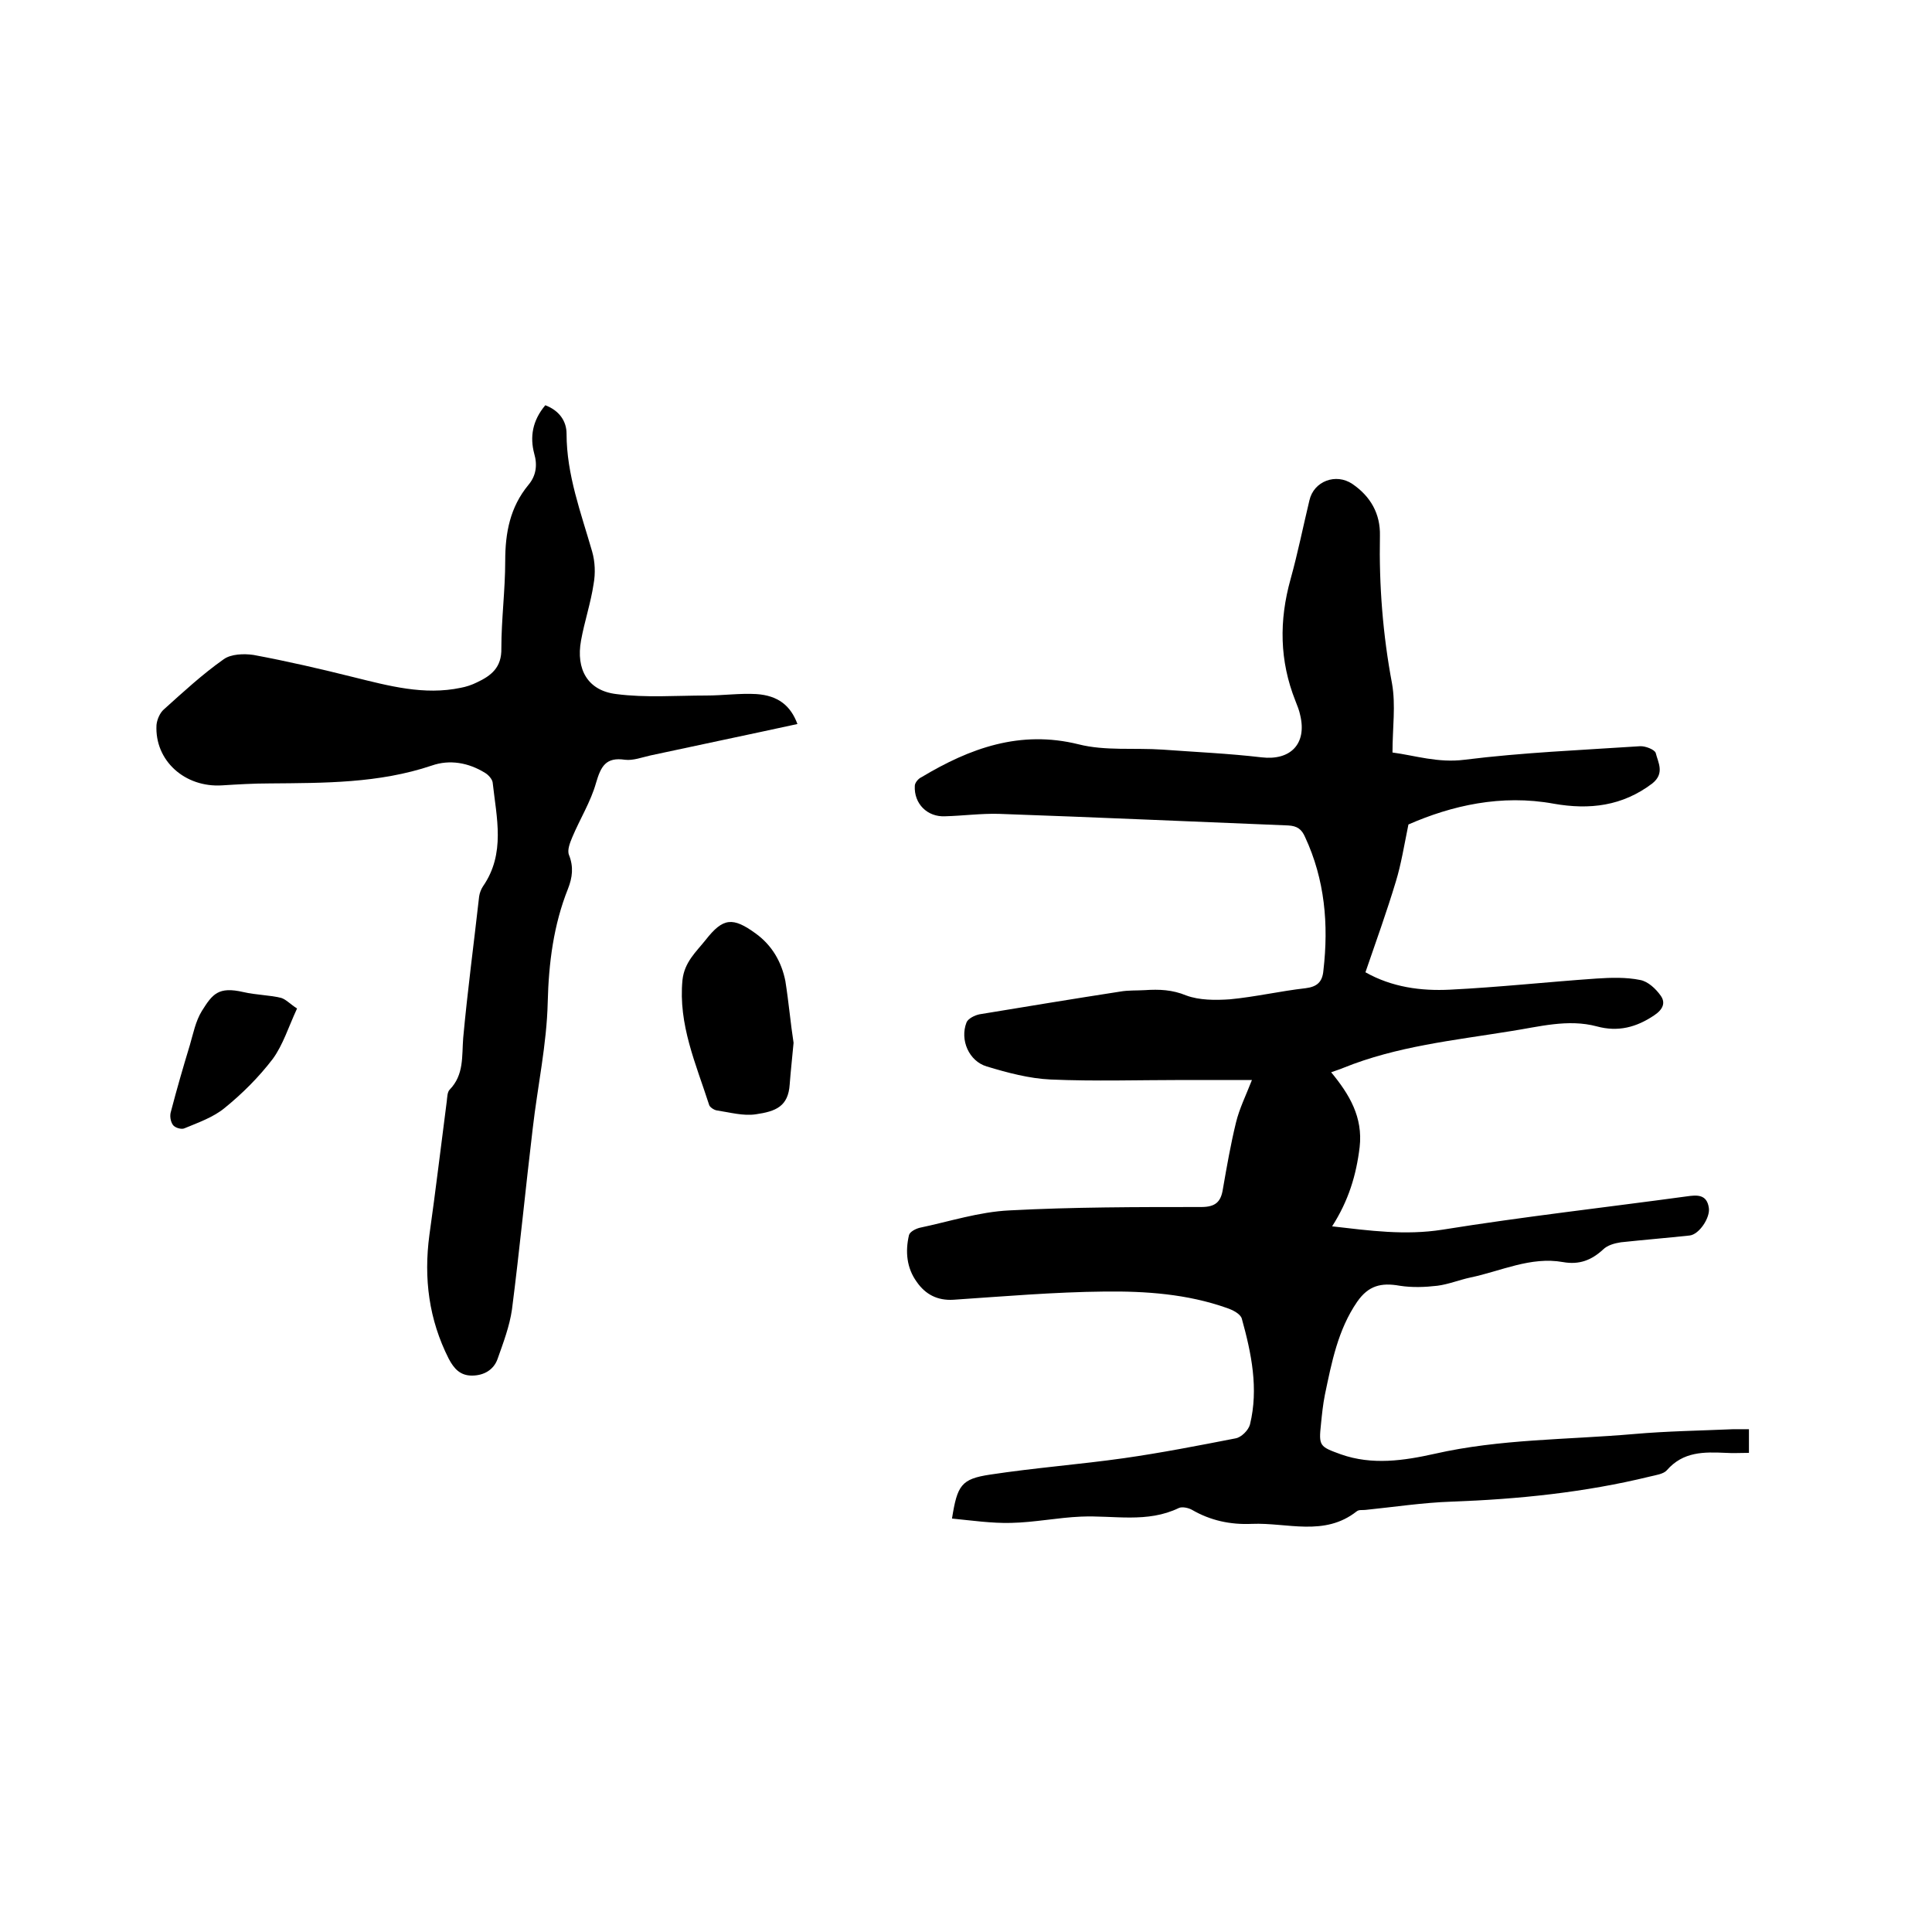
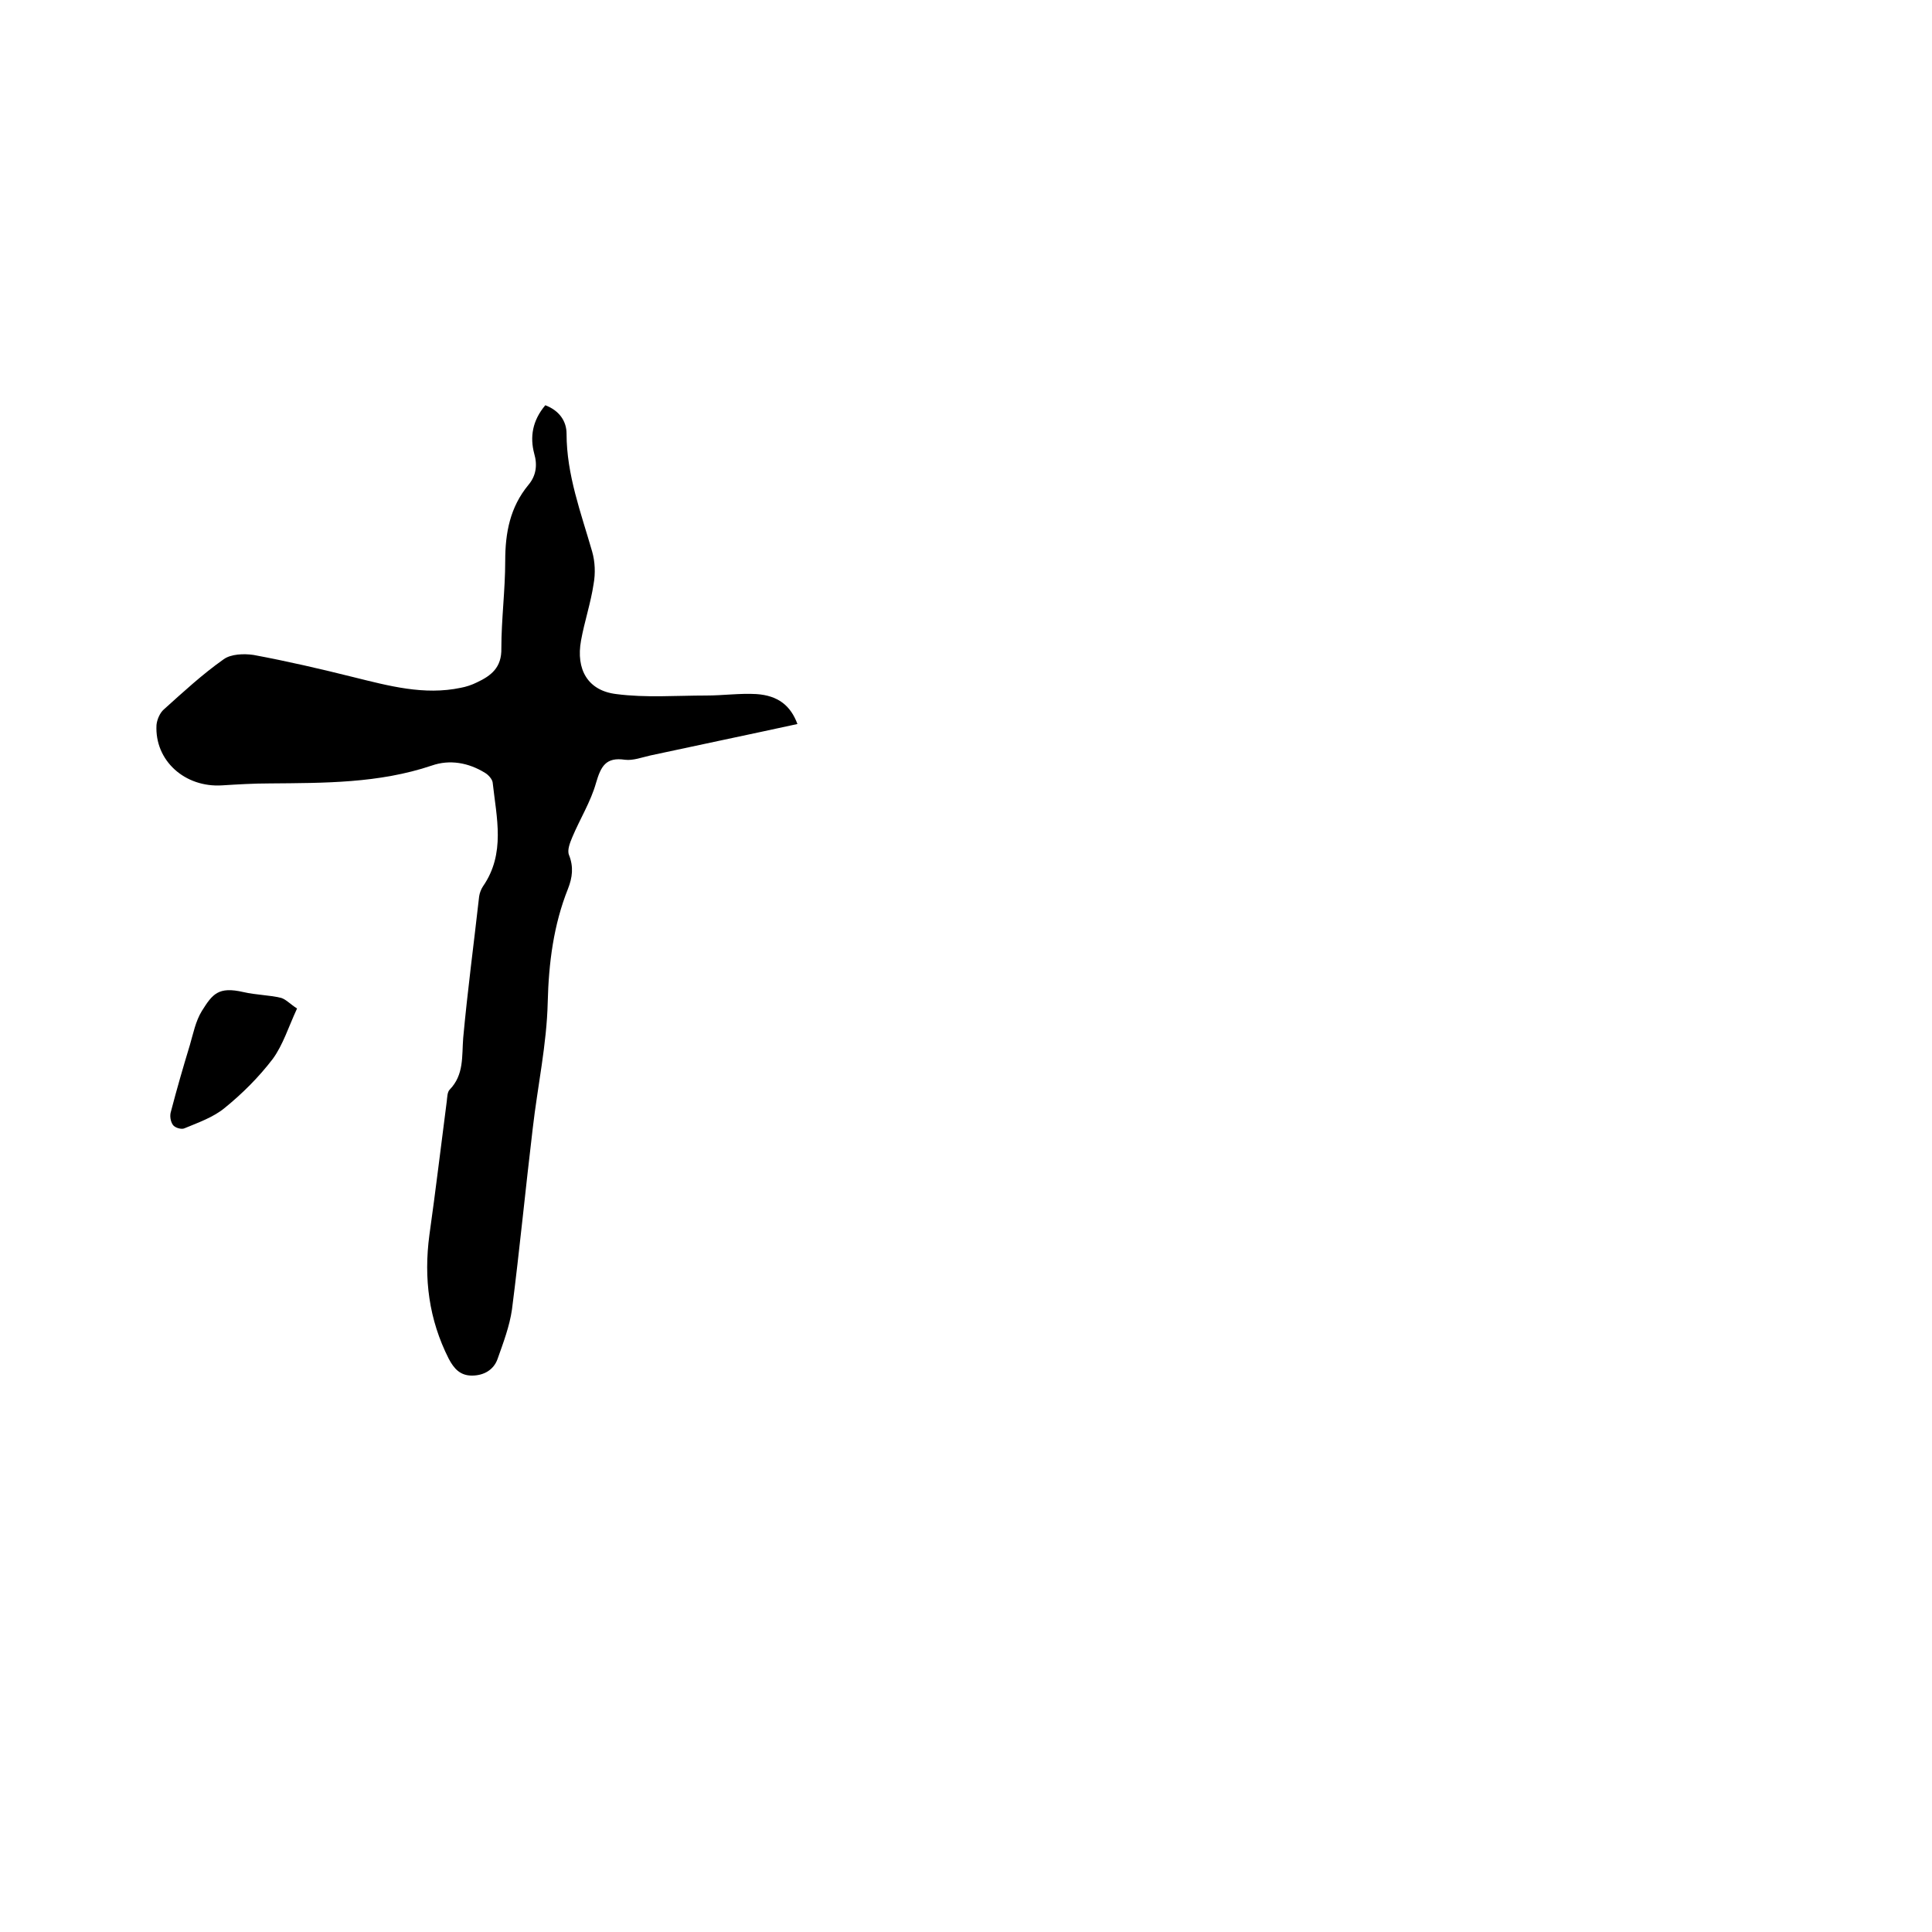
<svg xmlns="http://www.w3.org/2000/svg" enable-background="new 0 0 400 400" viewBox="0 0 400 400">
-   <path d="m362.1 295.9v4.9c-1.7 0-3.3.1-4.8 0-4.5-.2-8.8-.3-12.2 3.6-.7.8-2.3 1-3.5 1.3-13.5 3.3-27.3 4.7-41.1 5.2-5.9.2-11.8 1.1-17.7 1.7-.6.1-1.4-.1-1.9.3-6.7 5.3-14.4 2.3-21.7 2.6-4.5.2-8.6-.7-12.4-2.9-.7-.4-2-.7-2.7-.4-6.6 3.2-13.5 1.5-20.3 1.8-4.8.2-9.6 1.2-14.5 1.3-4 .1-8.1-.5-12.2-.9 1.1-6.9 1.9-8.2 7.9-9.1 9.2-1.4 18.5-2.1 27.7-3.4 7.7-1.1 15.4-2.6 23.1-4.1 1.2-.2 2.7-1.7 3-2.9 1.8-7.4.3-14.7-1.7-21.9-.3-1-1.9-1.8-3.1-2.2-8.2-2.9-16.8-3.5-25.3-3.4-10.4.1-20.9 1-31.3 1.7-3.3.2-5.8-1.1-7.6-3.7-2.1-2.9-2.4-6.3-1.6-9.7.2-.7 1.4-1.3 2.2-1.5 6.2-1.3 12.3-3.3 18.6-3.6 13.2-.7 26.4-.7 39.7-.7 3 0 4.1-1.1 4.5-3.8.8-4.6 1.6-9.2 2.7-13.7.7-2.9 2.1-5.7 3.3-8.8-4.9 0-9.5 0-14.1 0-9.2 0-18.4.3-27.6-.1-4.4-.2-8.9-1.4-13.2-2.7-3.7-1.1-5.6-5.5-4.2-9.1.3-.8 1.7-1.5 2.7-1.7 9.7-1.6 19.4-3.2 29.1-4.7 1.7-.3 3.4-.2 5.1-.3 3-.2 5.7-.1 8.6 1.1 2.7 1 6 1 9 .8 5.3-.5 10.4-1.7 15.7-2.3 2.4-.3 3.5-1.3 3.7-3.7 1.1-9.5.3-18.8-3.8-27.6-.7-1.6-1.6-2.3-3.5-2.4-20-.8-39.9-1.7-59.9-2.4-3.7-.1-7.4.4-11.1.5-3.7.2-6.5-2.6-6.3-6.3 0-.6.7-1.5 1.4-1.8 10-6 20.4-9.8 32.5-6.8 5.5 1.4 11.6.7 17.4 1.1 6.8.5 13.7.8 20.5 1.6 6 .7 9.4-2.8 8-8.7-.2-1-.6-2-1-3-3.3-8.3-3.4-16.6-1-25.2 1.5-5.4 2.6-10.9 3.9-16.3.9-4 5.5-5.7 8.9-3.4 3.8 2.6 5.8 6.2 5.7 10.7-.2 10.3.6 20.5 2.5 30.6.8 4.5.1 9.2.1 14.3 4.6.6 9.4 2.2 14.9 1.5 12-1.5 24.2-2 36.3-2.8 1.1-.1 3.1.7 3.3 1.4.5 2 1.9 4.2-.7 6.3-6.2 4.7-13 5.5-20.4 4.2-10.9-2-21.2.4-30.1 4.3-.9 4.4-1.5 8.2-2.6 11.8-1.9 6.3-4.1 12.4-6.3 18.8 5.5 3.1 11.5 3.9 17.5 3.6 10.1-.5 20.2-1.6 30.3-2.3 3-.2 6.2-.3 9.1.3 1.6.3 3.2 1.8 4.2 3.2 1.1 1.5.5 2.9-1.3 4.1-3.7 2.5-7.5 3.5-11.9 2.3-6-1.6-12 .1-17.9 1-11.7 1.9-23.5 3.1-34.6 7.6-.7.3-1.4.5-2.5.9 3.8 4.6 6.6 9.3 5.9 15.5-.7 5.8-2.3 11.1-5.7 16.4 7.8.9 15.1 1.9 22.8.7 16.8-2.7 33.7-4.6 50.6-6.9 2.1-.3 4.2-.5 4.6 2.4.3 2-2 5.5-4 5.7-4.7.5-9.5.9-14.2 1.4-1.3.2-2.8.6-3.7 1.5-2.4 2.2-4.9 3.2-8.3 2.6-6.7-1.2-12.9 1.9-19.2 3.2-2.3.5-4.5 1.4-6.8 1.7-2.6.3-5.2.4-7.8 0-3.9-.7-6.5 0-8.8 3.3-4 5.8-5.3 12.6-6.7 19.3-.4 2-.6 4-.8 6-.5 4.6-.3 4.7 4.1 6.3 6.5 2.3 13.1 1.3 19.4-.1 13.6-3.1 27.5-2.9 41.3-4.1 6.8-.6 13.7-.7 20.6-1z" />
  <path d="m112.9 83.9c2.9 1.1 4.4 3.3 4.4 5.9 0 8.5 3 16.4 5.3 24.4.6 2.1.7 4.5.3 6.7-.6 4-1.9 7.8-2.6 11.7-1.1 6 1.4 10.4 7.3 11.1 6.1.8 12.4.3 18.6.3 3.5 0 7-.5 10.4-.3 4.5.3 7.1 2.4 8.5 6.2-10.1 2.2-20.2 4.3-30.4 6.5-1.8.4-3.6 1.1-5.3.9-4-.6-5 1.4-6 4.8-1.1 3.9-3.3 7.4-4.9 11.2-.5 1.2-1.1 2.7-.7 3.7 1 2.5.7 4.7-.2 7-3 7.5-4 15.4-4.2 23.5-.2 8.7-2.1 17.4-3.1 26.1-1.5 12.5-2.7 25-4.3 37.5-.5 3.5-1.8 6.9-3 10.3-.8 2.2-2.8 3.4-5.3 3.4-2.4 0-3.7-1.4-4.8-3.5-4.1-8.1-5.2-16.6-4-25.6 1.3-9.2 2.4-18.5 3.6-27.7.1-.8.1-1.9.6-2.4 3-3.1 2.5-6.9 2.8-10.7.9-9.8 2.2-19.5 3.3-29.3.1-.7.4-1.5.8-2.1 4.7-6.8 2.8-14.2 2-21.5-.1-.7-.9-1.6-1.6-2-3.4-2.1-7.3-2.8-11-1.5-11 3.7-22.3 3.6-33.6 3.7-3.3 0-6.6.2-9.8.4-7.7.5-14-5.1-13.6-12.5.1-1.1.7-2.5 1.5-3.2 4-3.6 8-7.3 12.4-10.4 1.5-1.1 4.2-1.2 6.2-.9 7 1.3 13.9 2.9 20.7 4.6 7.3 1.8 14.6 3.8 22.2 2.2 1.1-.2 2.3-.6 3.3-1.1 3-1.4 5.2-3.1 5.1-7.1 0-6 .8-12 .8-18.1 0-5.8 1-11.1 4.8-15.7 1.6-1.9 1.9-4.1 1.2-6.5-.9-3.4-.4-6.8 2.3-10z" />
-   <path d="m164.3 215.9c-.3 3.3-.6 5.9-.8 8.6-.3 4.6-2.9 5.6-7 6.2-2.6.4-5.4-.4-8.1-.8-.6-.1-1.5-.7-1.6-1.2-2.7-8.4-6.4-16.6-5.5-25.8.4-3.7 2.8-5.8 4.8-8.3 3.6-4.6 5.6-4.8 10.4-1.3 3.3 2.4 5.3 5.8 6.1 9.8.7 4.4 1.1 9 1.7 12.8z" />
  <path d="m61.5 208.8c-1.8 3.9-2.9 7.5-5 10.4-2.9 3.8-6.3 7.2-10 10.2-2.3 1.9-5.4 3-8.3 4.2-.6.3-2-.1-2.4-.7-.5-.7-.7-1.9-.4-2.8 1.2-4.6 2.5-9.1 3.9-13.7.7-2.4 1.2-5 2.5-7.1 2.2-3.5 3.4-5.1 8.6-3.9 2.6.6 5.3.6 7.8 1.2 1 .3 1.9 1.3 3.3 2.2z" />
</svg>